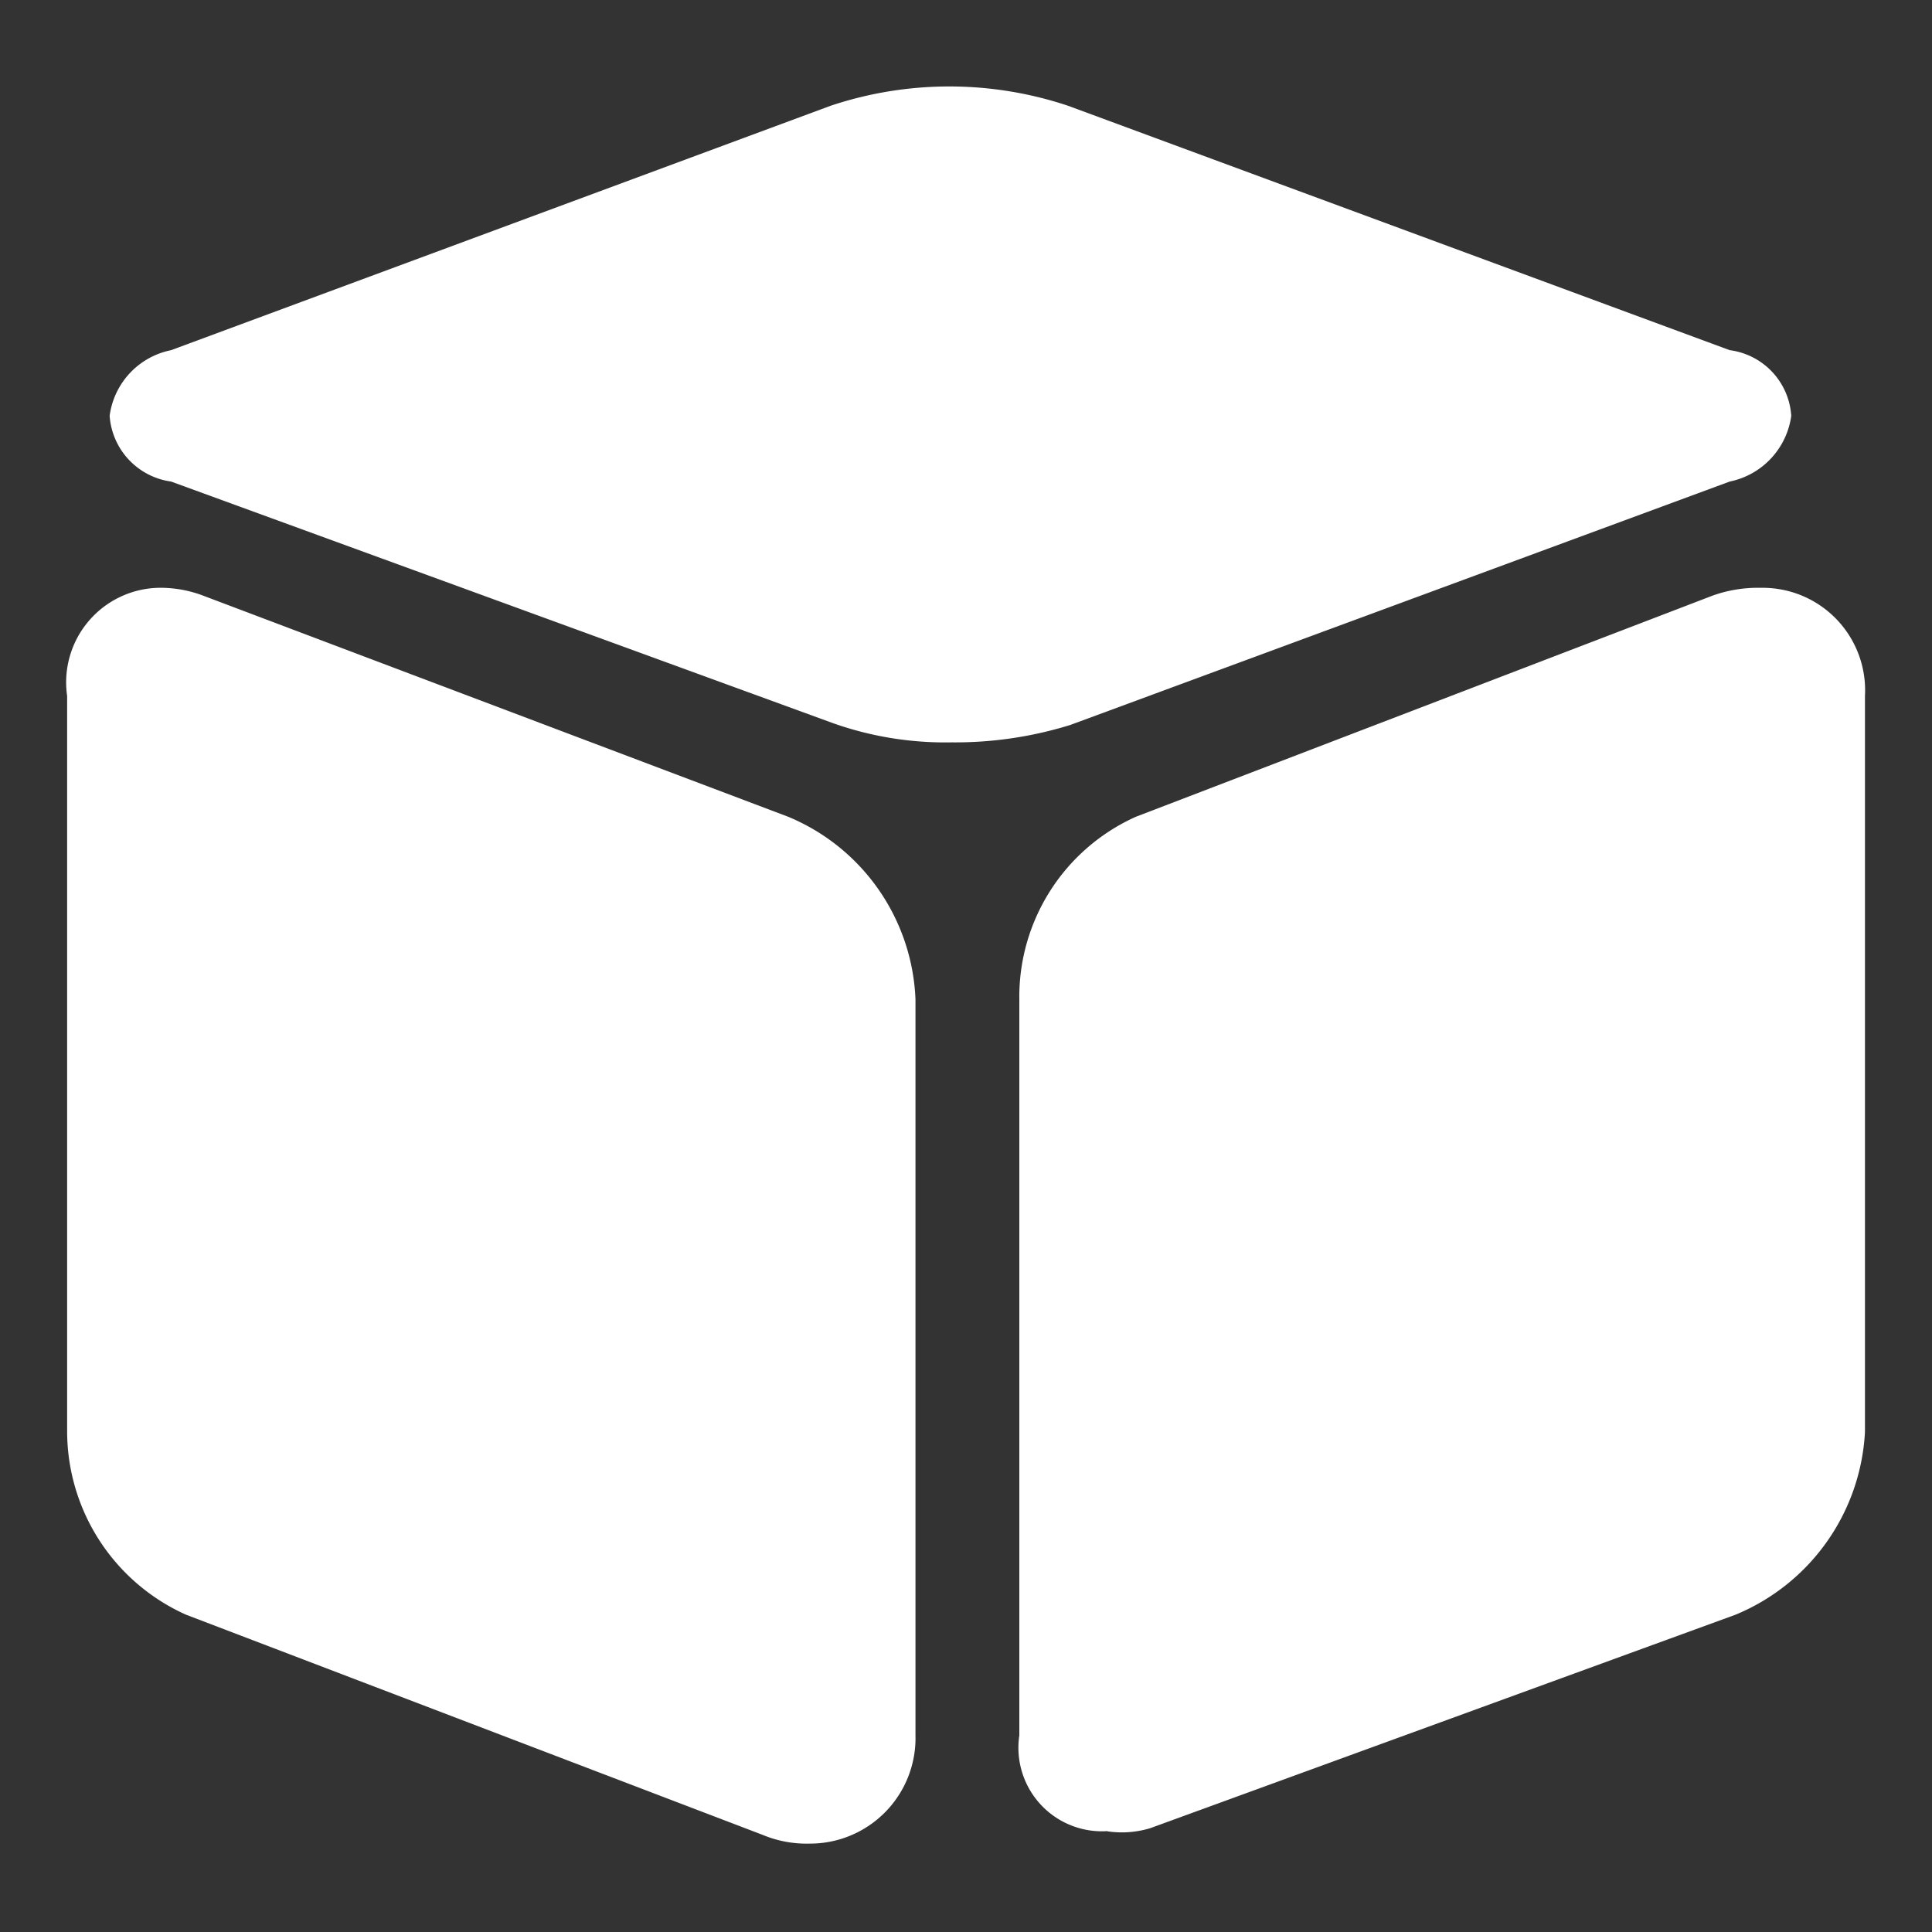
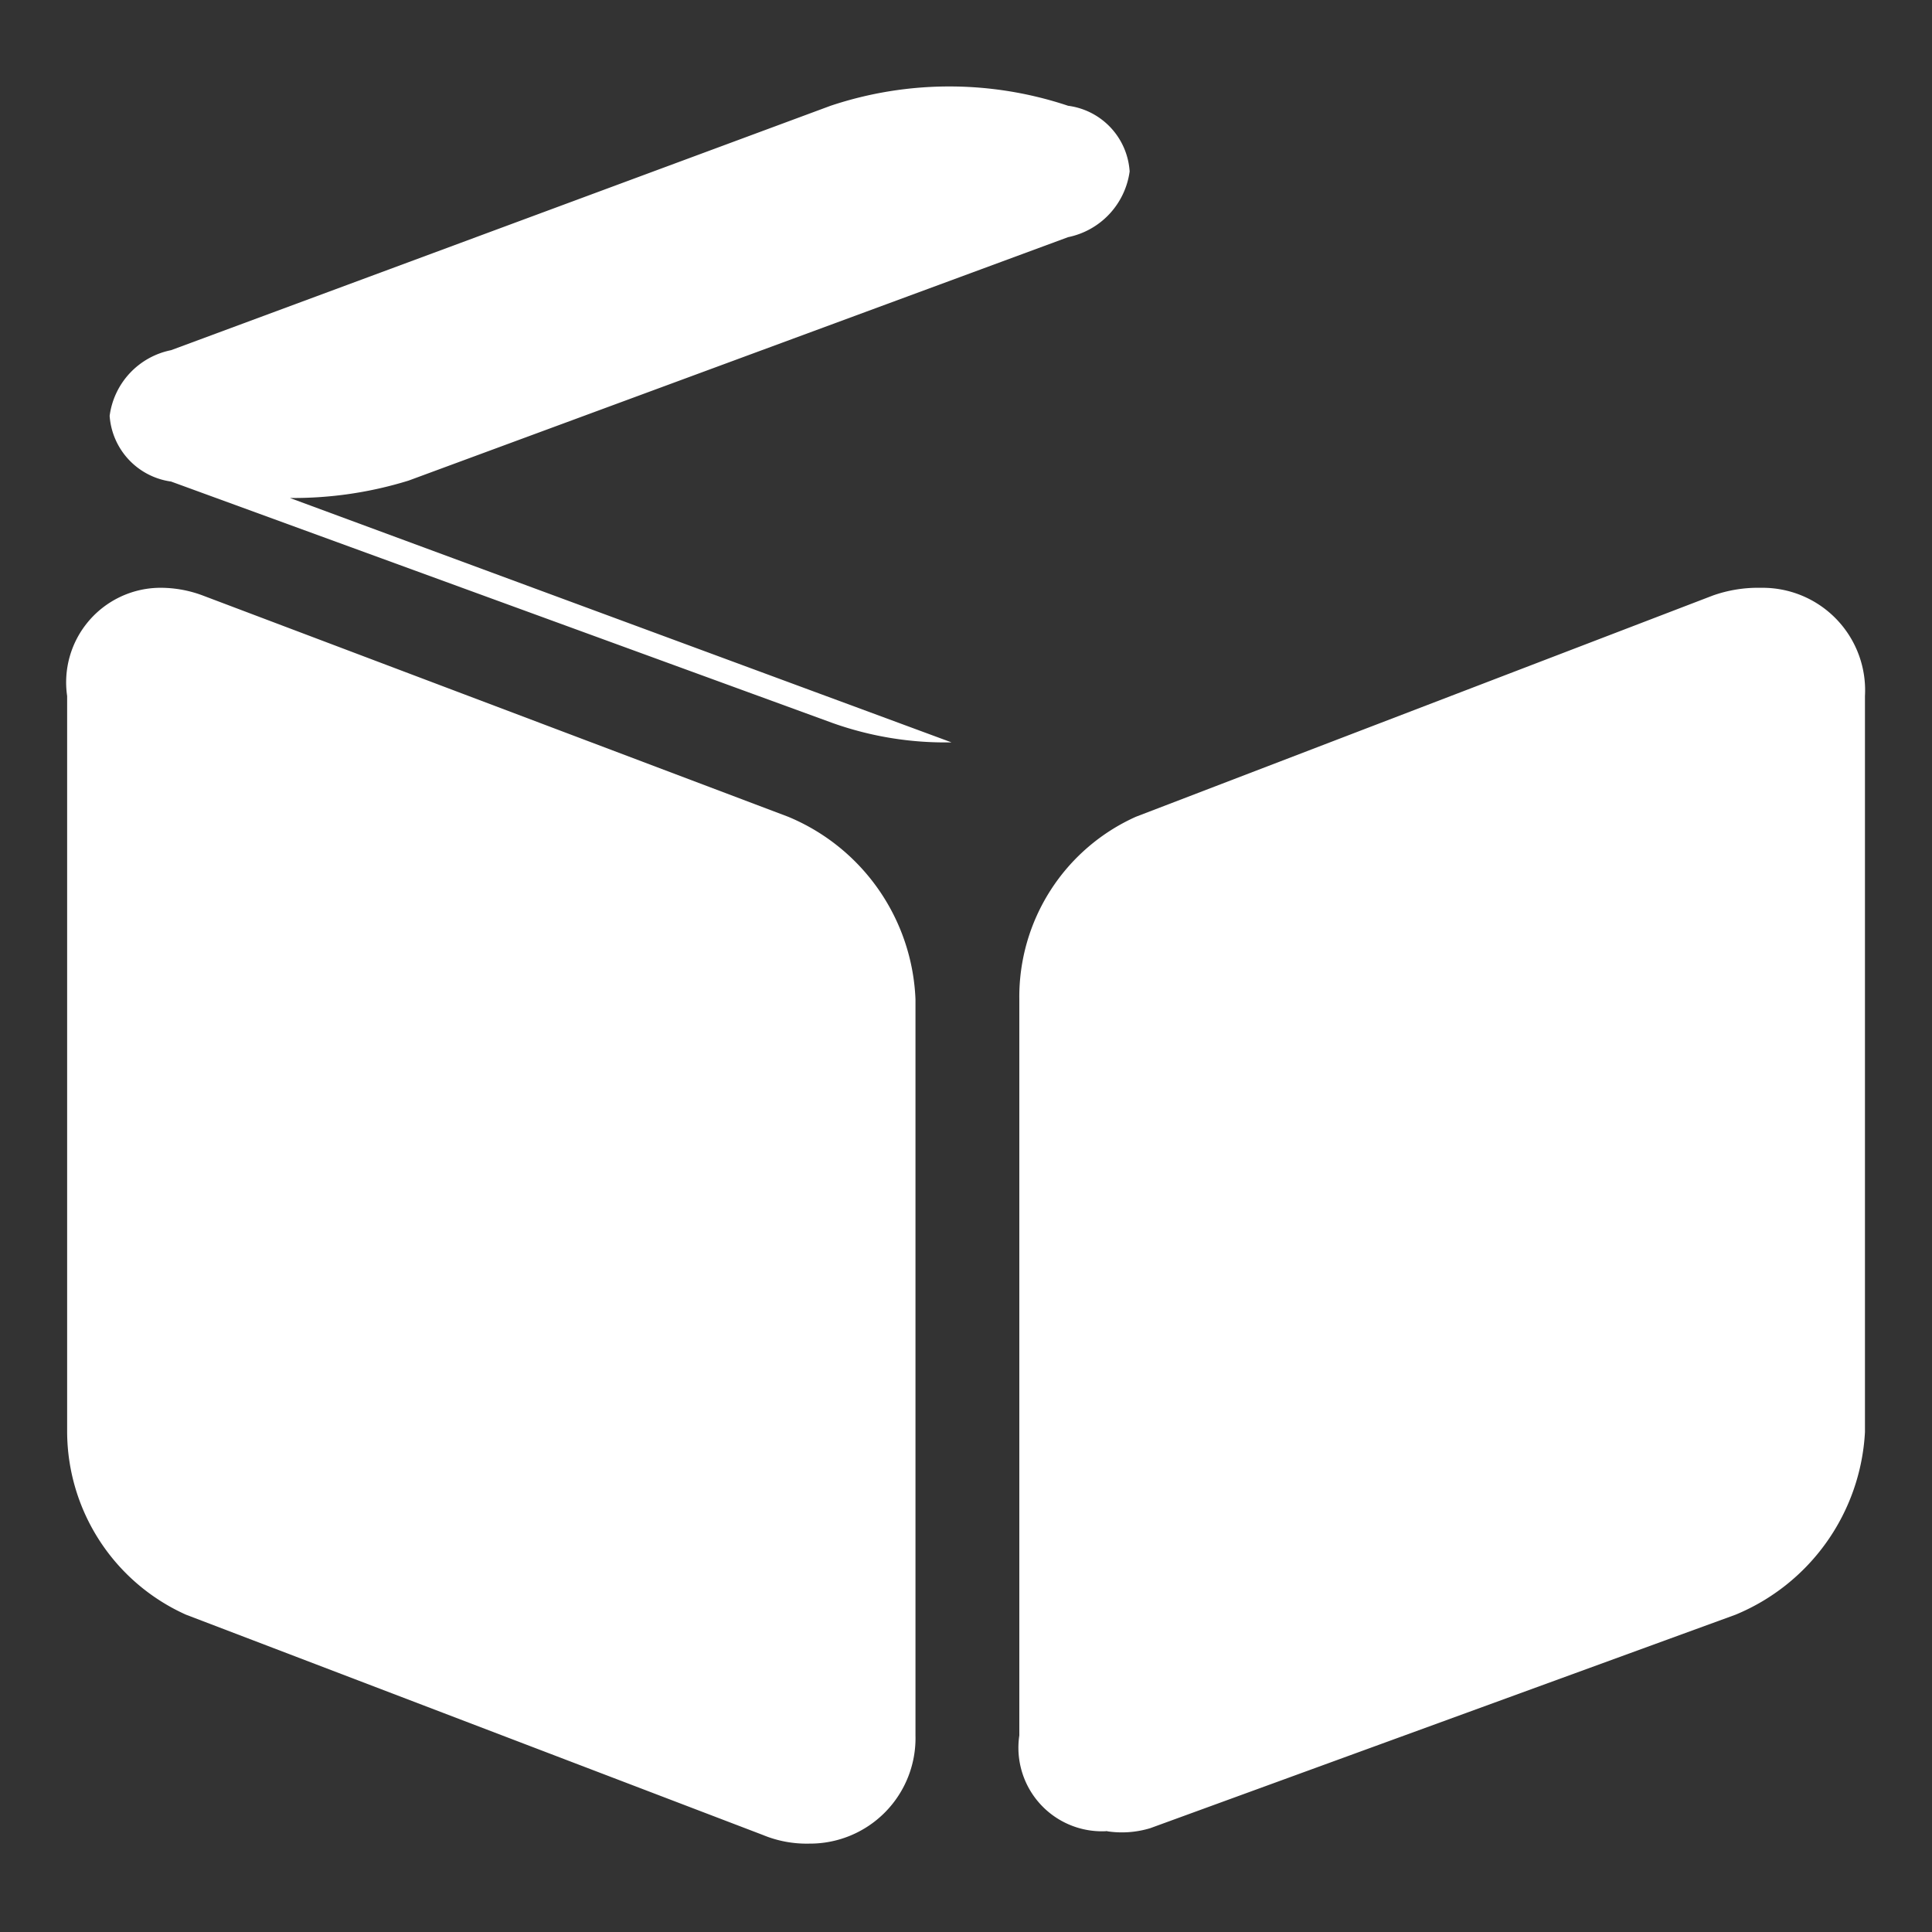
<svg xmlns="http://www.w3.org/2000/svg" width="20" height="20" viewBox="0 0 20 20">
  <rect x="0" y="0" width="20" height="20" fill="#333333" stroke="none" />
  <defs>
    <style>
      .cls-1 {
        fill: #fff;
        fill-rule: evenodd;
      }
    </style>
  </defs>
-   <path id="形状_13" data-name="形状 13" class="cls-1" d="M197.6,1538.37a3.48,3.48,0,0,1-1.23-.2l-6.849-2.5a0.739,0.739,0,0,1-.636-0.68,0.8,0.8,0,0,1,.636-0.68l6.827-2.53a3.879,3.879,0,0,1,2.459,0l6.849,2.53a0.733,0.733,0,0,1,.637.68,0.806,0.806,0,0,1-.637.68l-6.827,2.52a4.024,4.024,0,0,1-1.229.18h0Zm-1.471,11.4a1.182,1.182,0,0,1-.483-0.09l-5.971-2.28a2.083,2.083,0,0,1-1.23-1.89v-7.62a0.979,0.979,0,0,1,.944-1.12,1.242,1.242,0,0,1,.461.08l6.059,2.29a2.139,2.139,0,0,1,1.318,1.89v7.62a1.092,1.092,0,0,1-1.1,1.12h0Zm3.073-.13h0.022a0.865,0.865,0,0,1-.922-0.99v-7.62a2.043,2.043,0,0,1,1.207-1.89l5.972-2.29a1.4,1.4,0,0,1,.5-0.08,1.061,1.061,0,0,1,1.075,1.12v7.62a2.172,2.172,0,0,1-1.339,1.89l-6.059,2.21a1.011,1.011,0,0,1-.461.03h0Zm0,0" transform="translate(-187.75 -1530.685)" />
+   <path id="形状_13" data-name="形状 13" class="cls-1" d="M197.6,1538.37a3.48,3.48,0,0,1-1.23-.2l-6.849-2.5a0.739,0.739,0,0,1-.636-0.68,0.8,0.8,0,0,1,.636-0.68l6.827-2.53a3.879,3.879,0,0,1,2.459,0a0.733,0.733,0,0,1,.637.68,0.806,0.806,0,0,1-.637.68l-6.827,2.52a4.024,4.024,0,0,1-1.229.18h0Zm-1.471,11.4a1.182,1.182,0,0,1-.483-0.09l-5.971-2.28a2.083,2.083,0,0,1-1.23-1.89v-7.62a0.979,0.979,0,0,1,.944-1.12,1.242,1.242,0,0,1,.461.08l6.059,2.29a2.139,2.139,0,0,1,1.318,1.89v7.62a1.092,1.092,0,0,1-1.1,1.12h0Zm3.073-.13h0.022a0.865,0.865,0,0,1-.922-0.99v-7.62a2.043,2.043,0,0,1,1.207-1.89l5.972-2.29a1.4,1.4,0,0,1,.5-0.08,1.061,1.061,0,0,1,1.075,1.12v7.62a2.172,2.172,0,0,1-1.339,1.89l-6.059,2.21a1.011,1.011,0,0,1-.461.03h0Zm0,0" transform="translate(-187.75 -1530.685)" />
</svg>